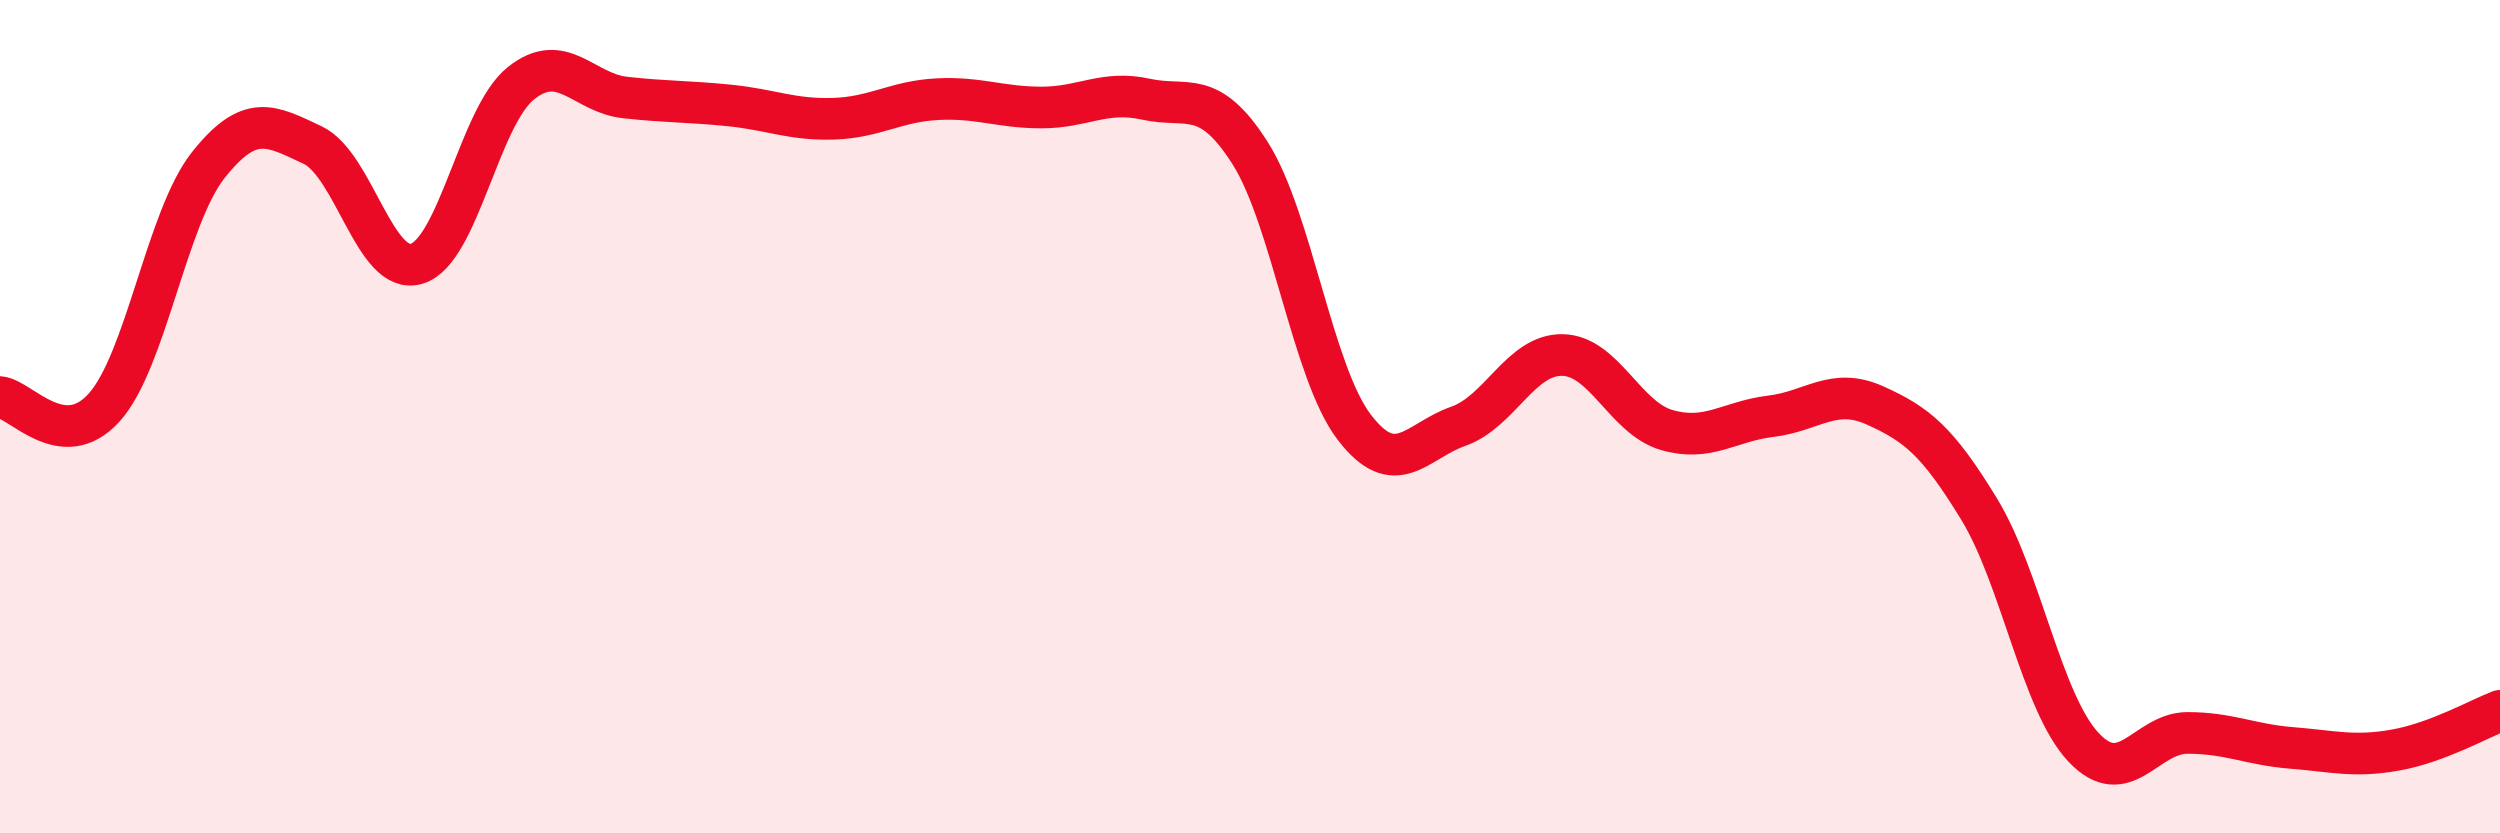
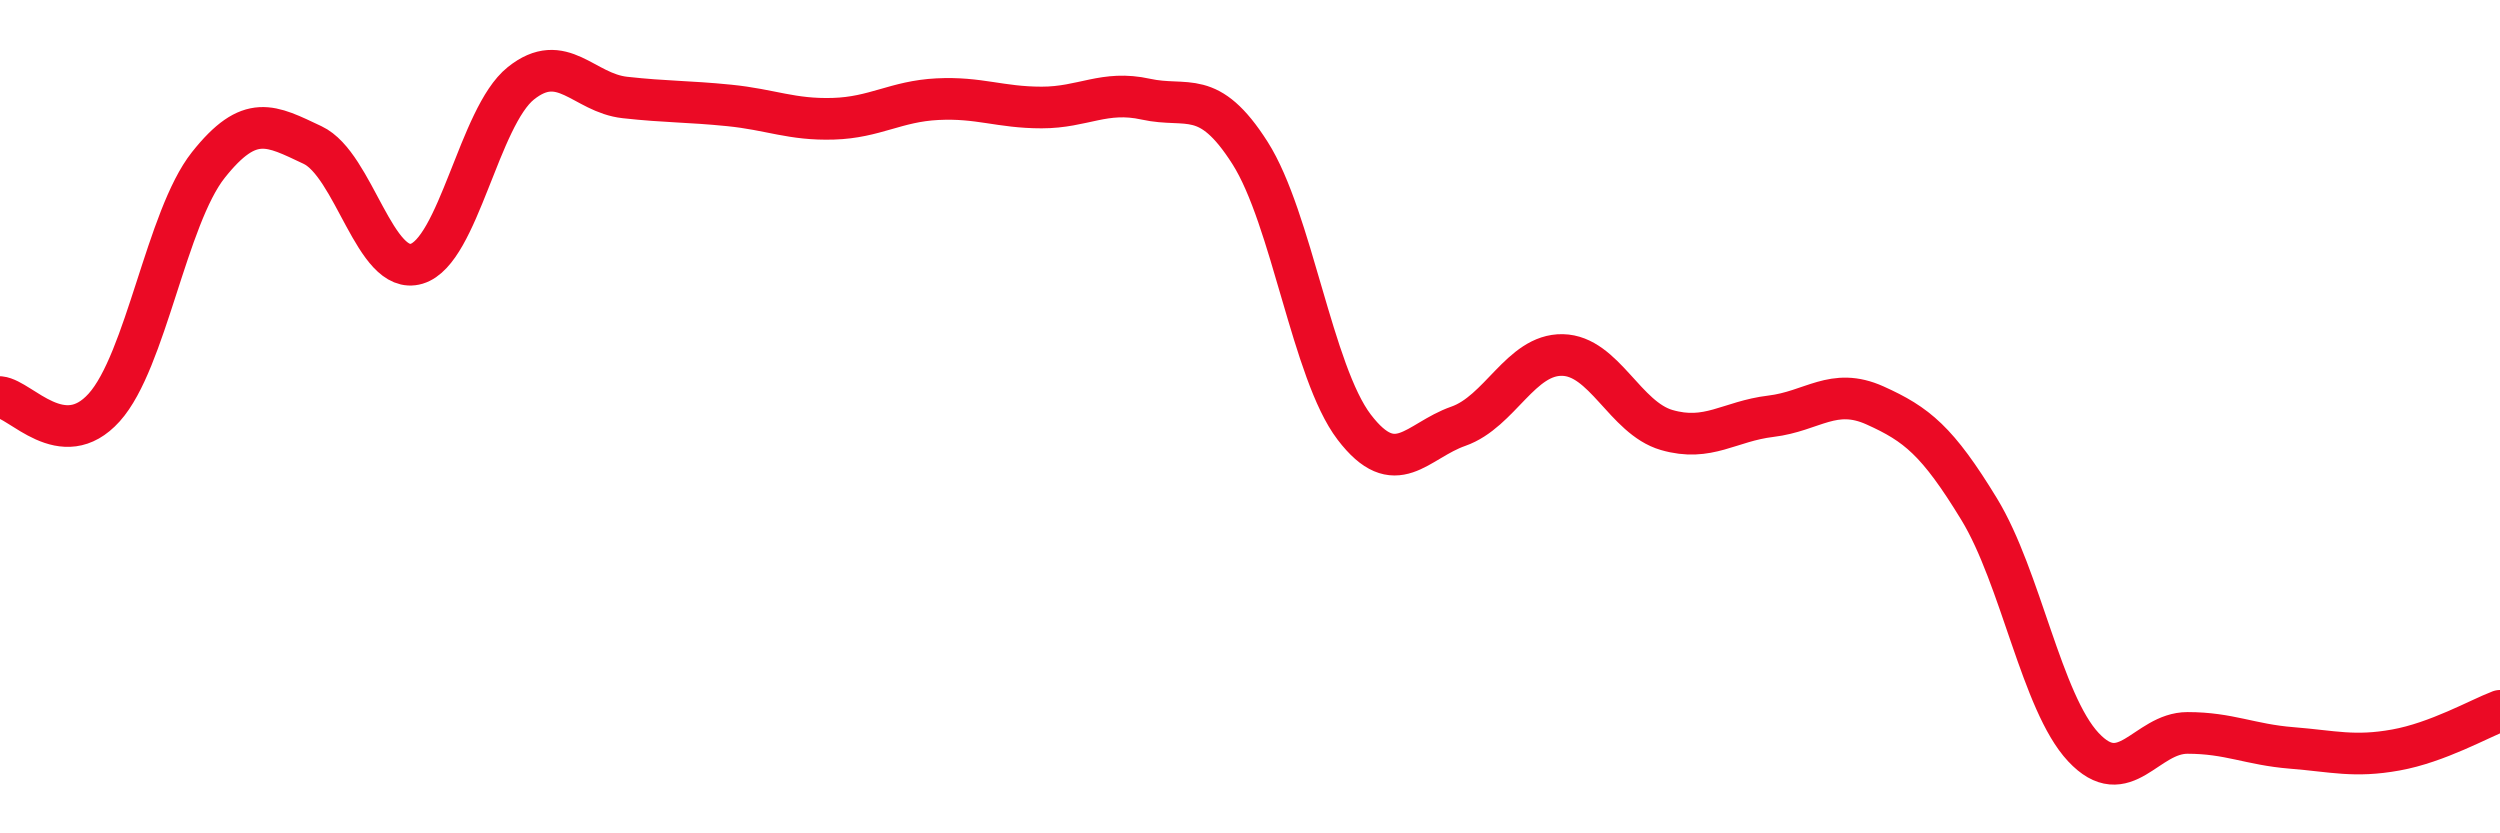
<svg xmlns="http://www.w3.org/2000/svg" width="60" height="20" viewBox="0 0 60 20">
-   <path d="M 0,9.53 C 0.5,9.58 1.5,10.89 2.5,9.78 C 3.5,8.67 4,5.22 5,3.96 C 6,2.7 6.5,3.01 7.5,3.48 C 8.5,3.95 9,6.63 10,6.33 C 11,6.03 11.5,2.8 12.5,2 C 13.5,1.2 14,2.23 15,2.34 C 16,2.45 16.5,2.43 17.5,2.53 C 18.5,2.63 19,2.88 20,2.85 C 21,2.82 21.5,2.43 22.5,2.38 C 23.5,2.33 24,2.58 25,2.58 C 26,2.58 26.5,2.16 27.5,2.38 C 28.5,2.6 29,2.1 30,3.67 C 31,5.24 31.5,8.94 32.5,10.25 C 33.5,11.56 34,10.58 35,10.23 C 36,9.88 36.5,8.5 37.5,8.52 C 38.5,8.54 39,10.03 40,10.32 C 41,10.61 41.5,10.11 42.5,9.99 C 43.5,9.87 44,9.28 45,9.73 C 46,10.18 46.5,10.58 47.5,12.22 C 48.5,13.86 49,16.86 50,17.93 C 51,19 51.5,17.59 52.5,17.59 C 53.5,17.59 54,17.87 55,17.95 C 56,18.03 56.5,18.18 57.5,18 C 58.5,17.82 59.5,17.25 60,17.06L60 20L0 20Z" fill="#EB0A25" opacity="0.1" stroke-linecap="round" stroke-linejoin="round" />
  <path d="M 0,9.53 C 0.5,9.58 1.5,10.89 2.5,9.78 C 3.5,8.67 4,5.22 5,3.96 C 6,2.7 6.5,3.01 7.5,3.48 C 8.5,3.95 9,6.63 10,6.33 C 11,6.03 11.5,2.8 12.5,2 C 13.5,1.2 14,2.23 15,2.34 C 16,2.45 16.5,2.43 17.5,2.53 C 18.5,2.63 19,2.88 20,2.85 C 21,2.82 21.5,2.43 22.5,2.38 C 23.5,2.33 24,2.58 25,2.58 C 26,2.58 26.5,2.16 27.5,2.38 C 28.5,2.6 29,2.1 30,3.67 C 31,5.24 31.5,8.94 32.5,10.25 C 33.5,11.56 34,10.58 35,10.23 C 36,9.88 36.5,8.5 37.5,8.52 C 38.5,8.54 39,10.03 40,10.32 C 41,10.61 41.5,10.11 42.5,9.99 C 43.5,9.87 44,9.28 45,9.73 C 46,10.18 46.5,10.58 47.5,12.22 C 48.5,13.86 49,16.86 50,17.93 C 51,19 51.5,17.59 52.5,17.59 C 53.5,17.59 54,17.87 55,17.95 C 56,18.03 56.5,18.18 57.5,18 C 58.5,17.82 59.5,17.25 60,17.06" stroke="#EB0A25" stroke-width="1" fill="none" stroke-linecap="round" stroke-linejoin="round" />
</svg>